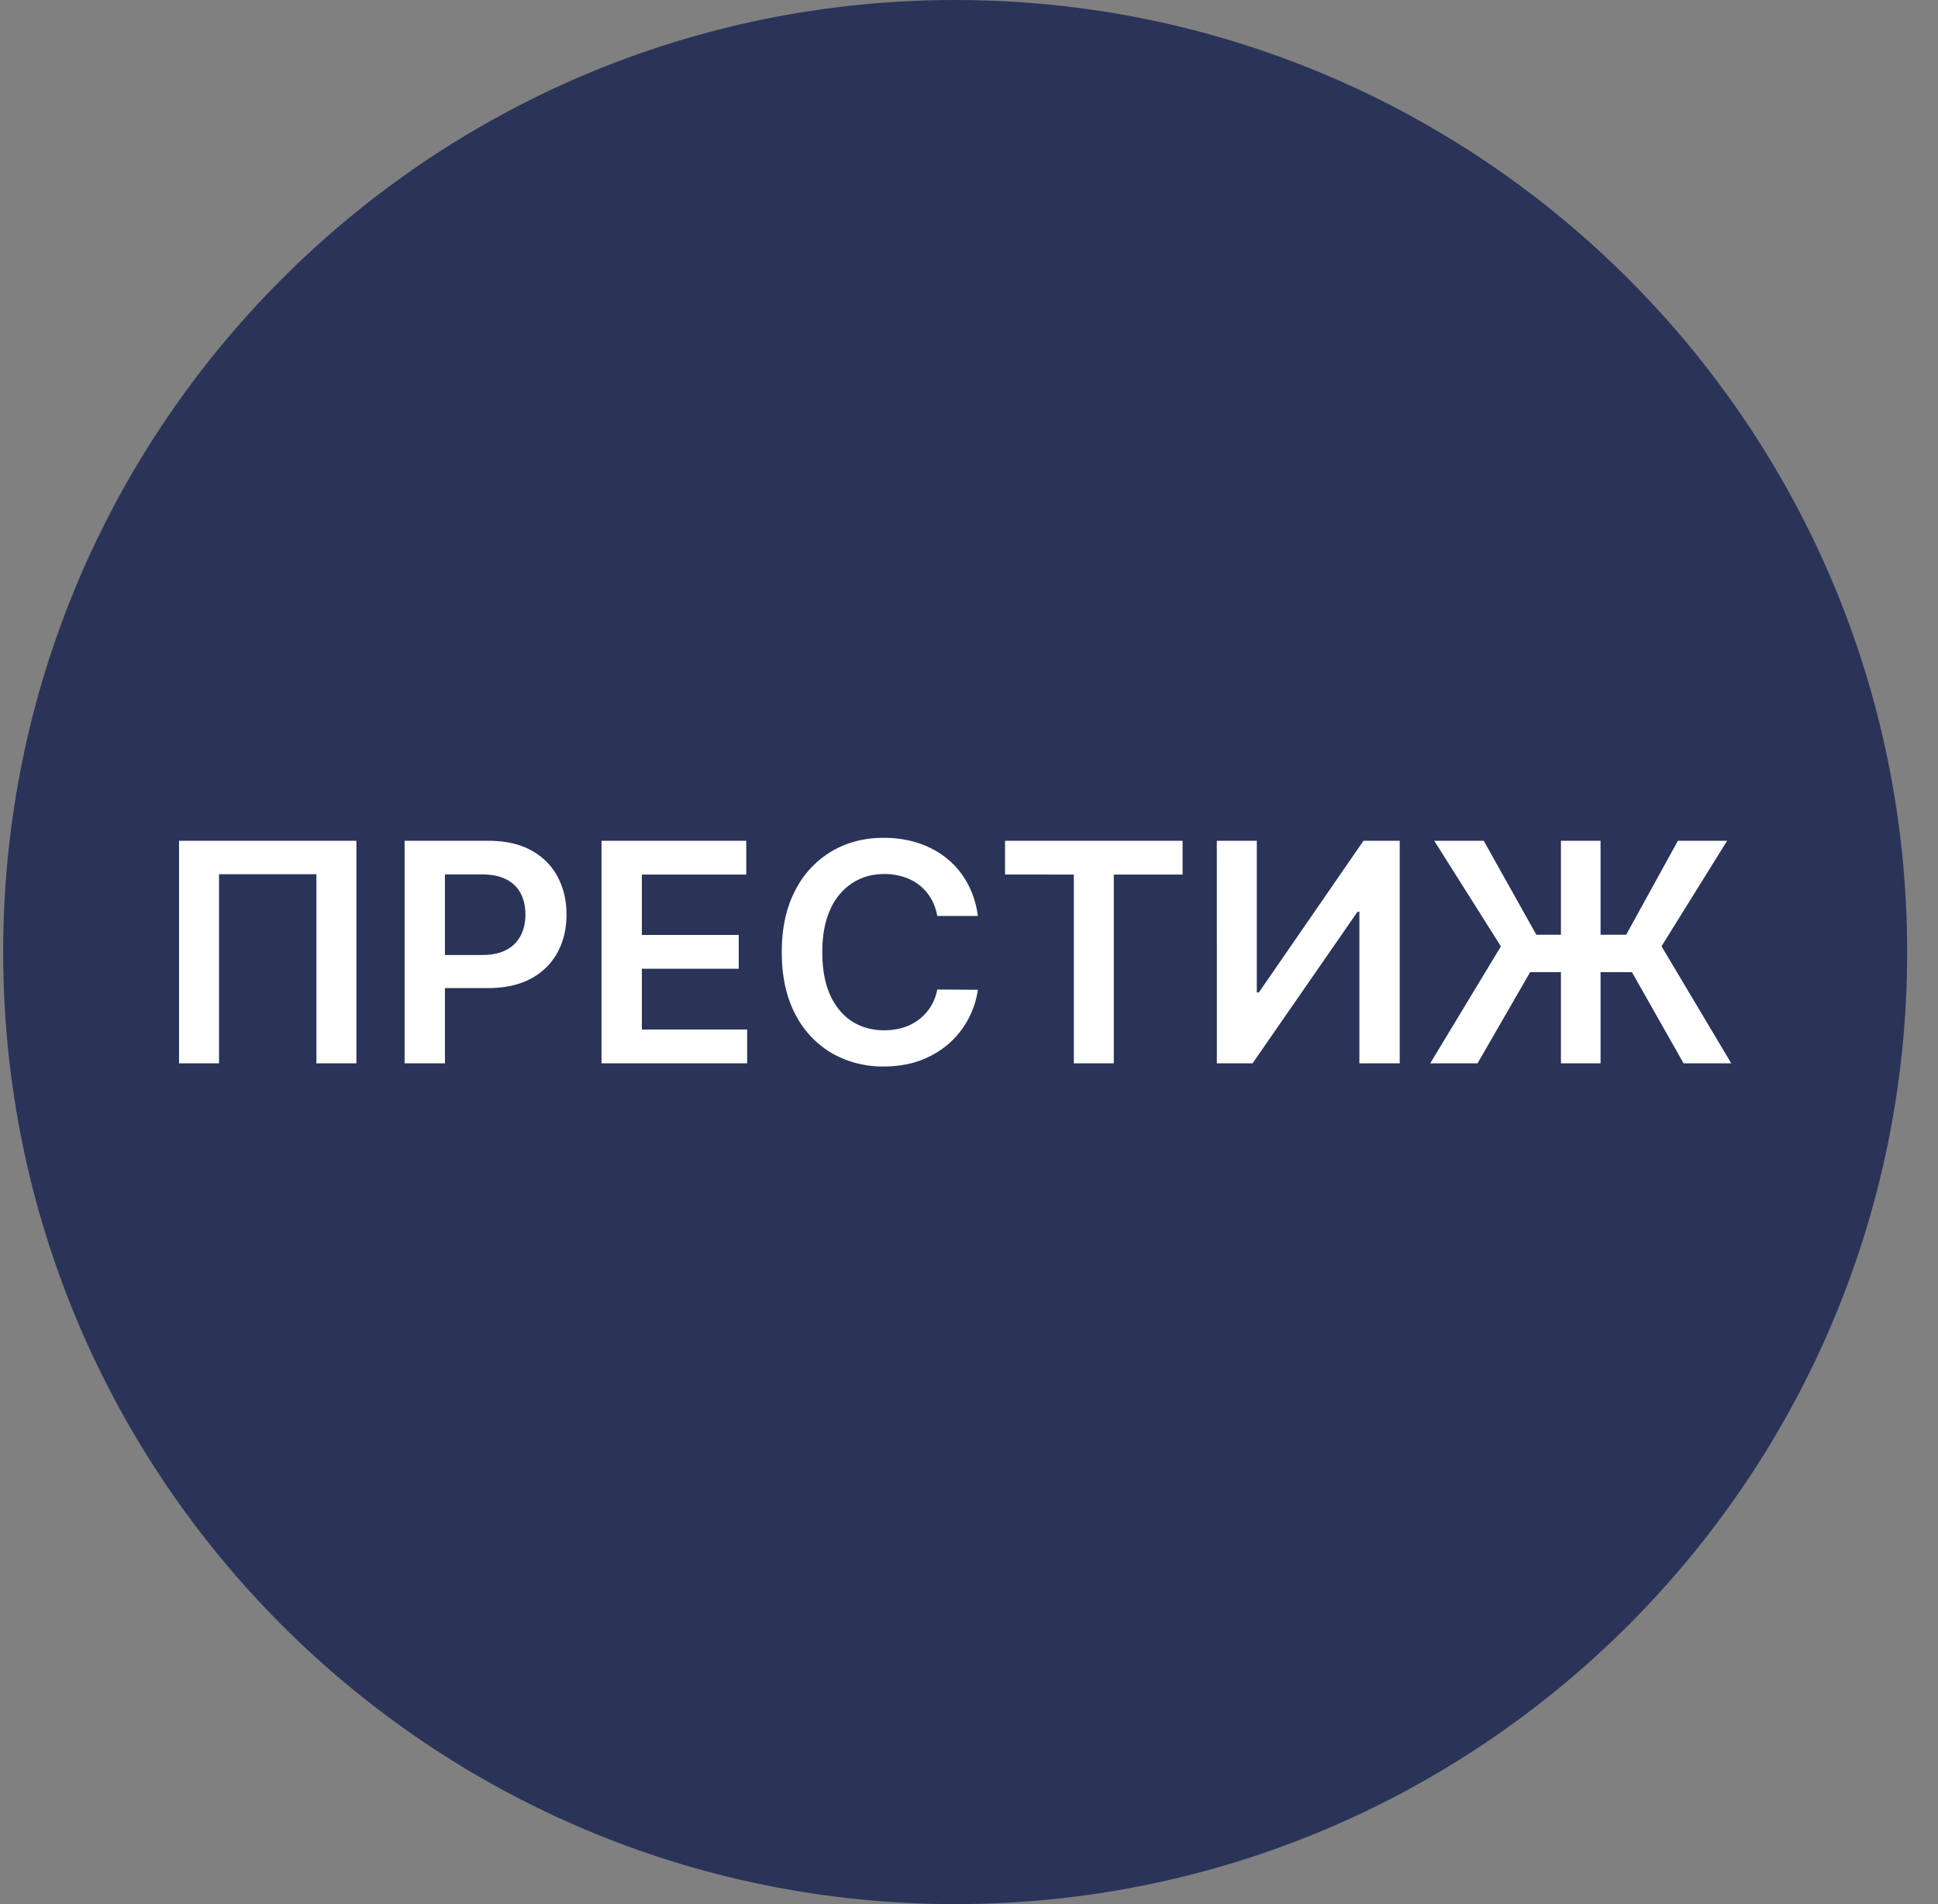
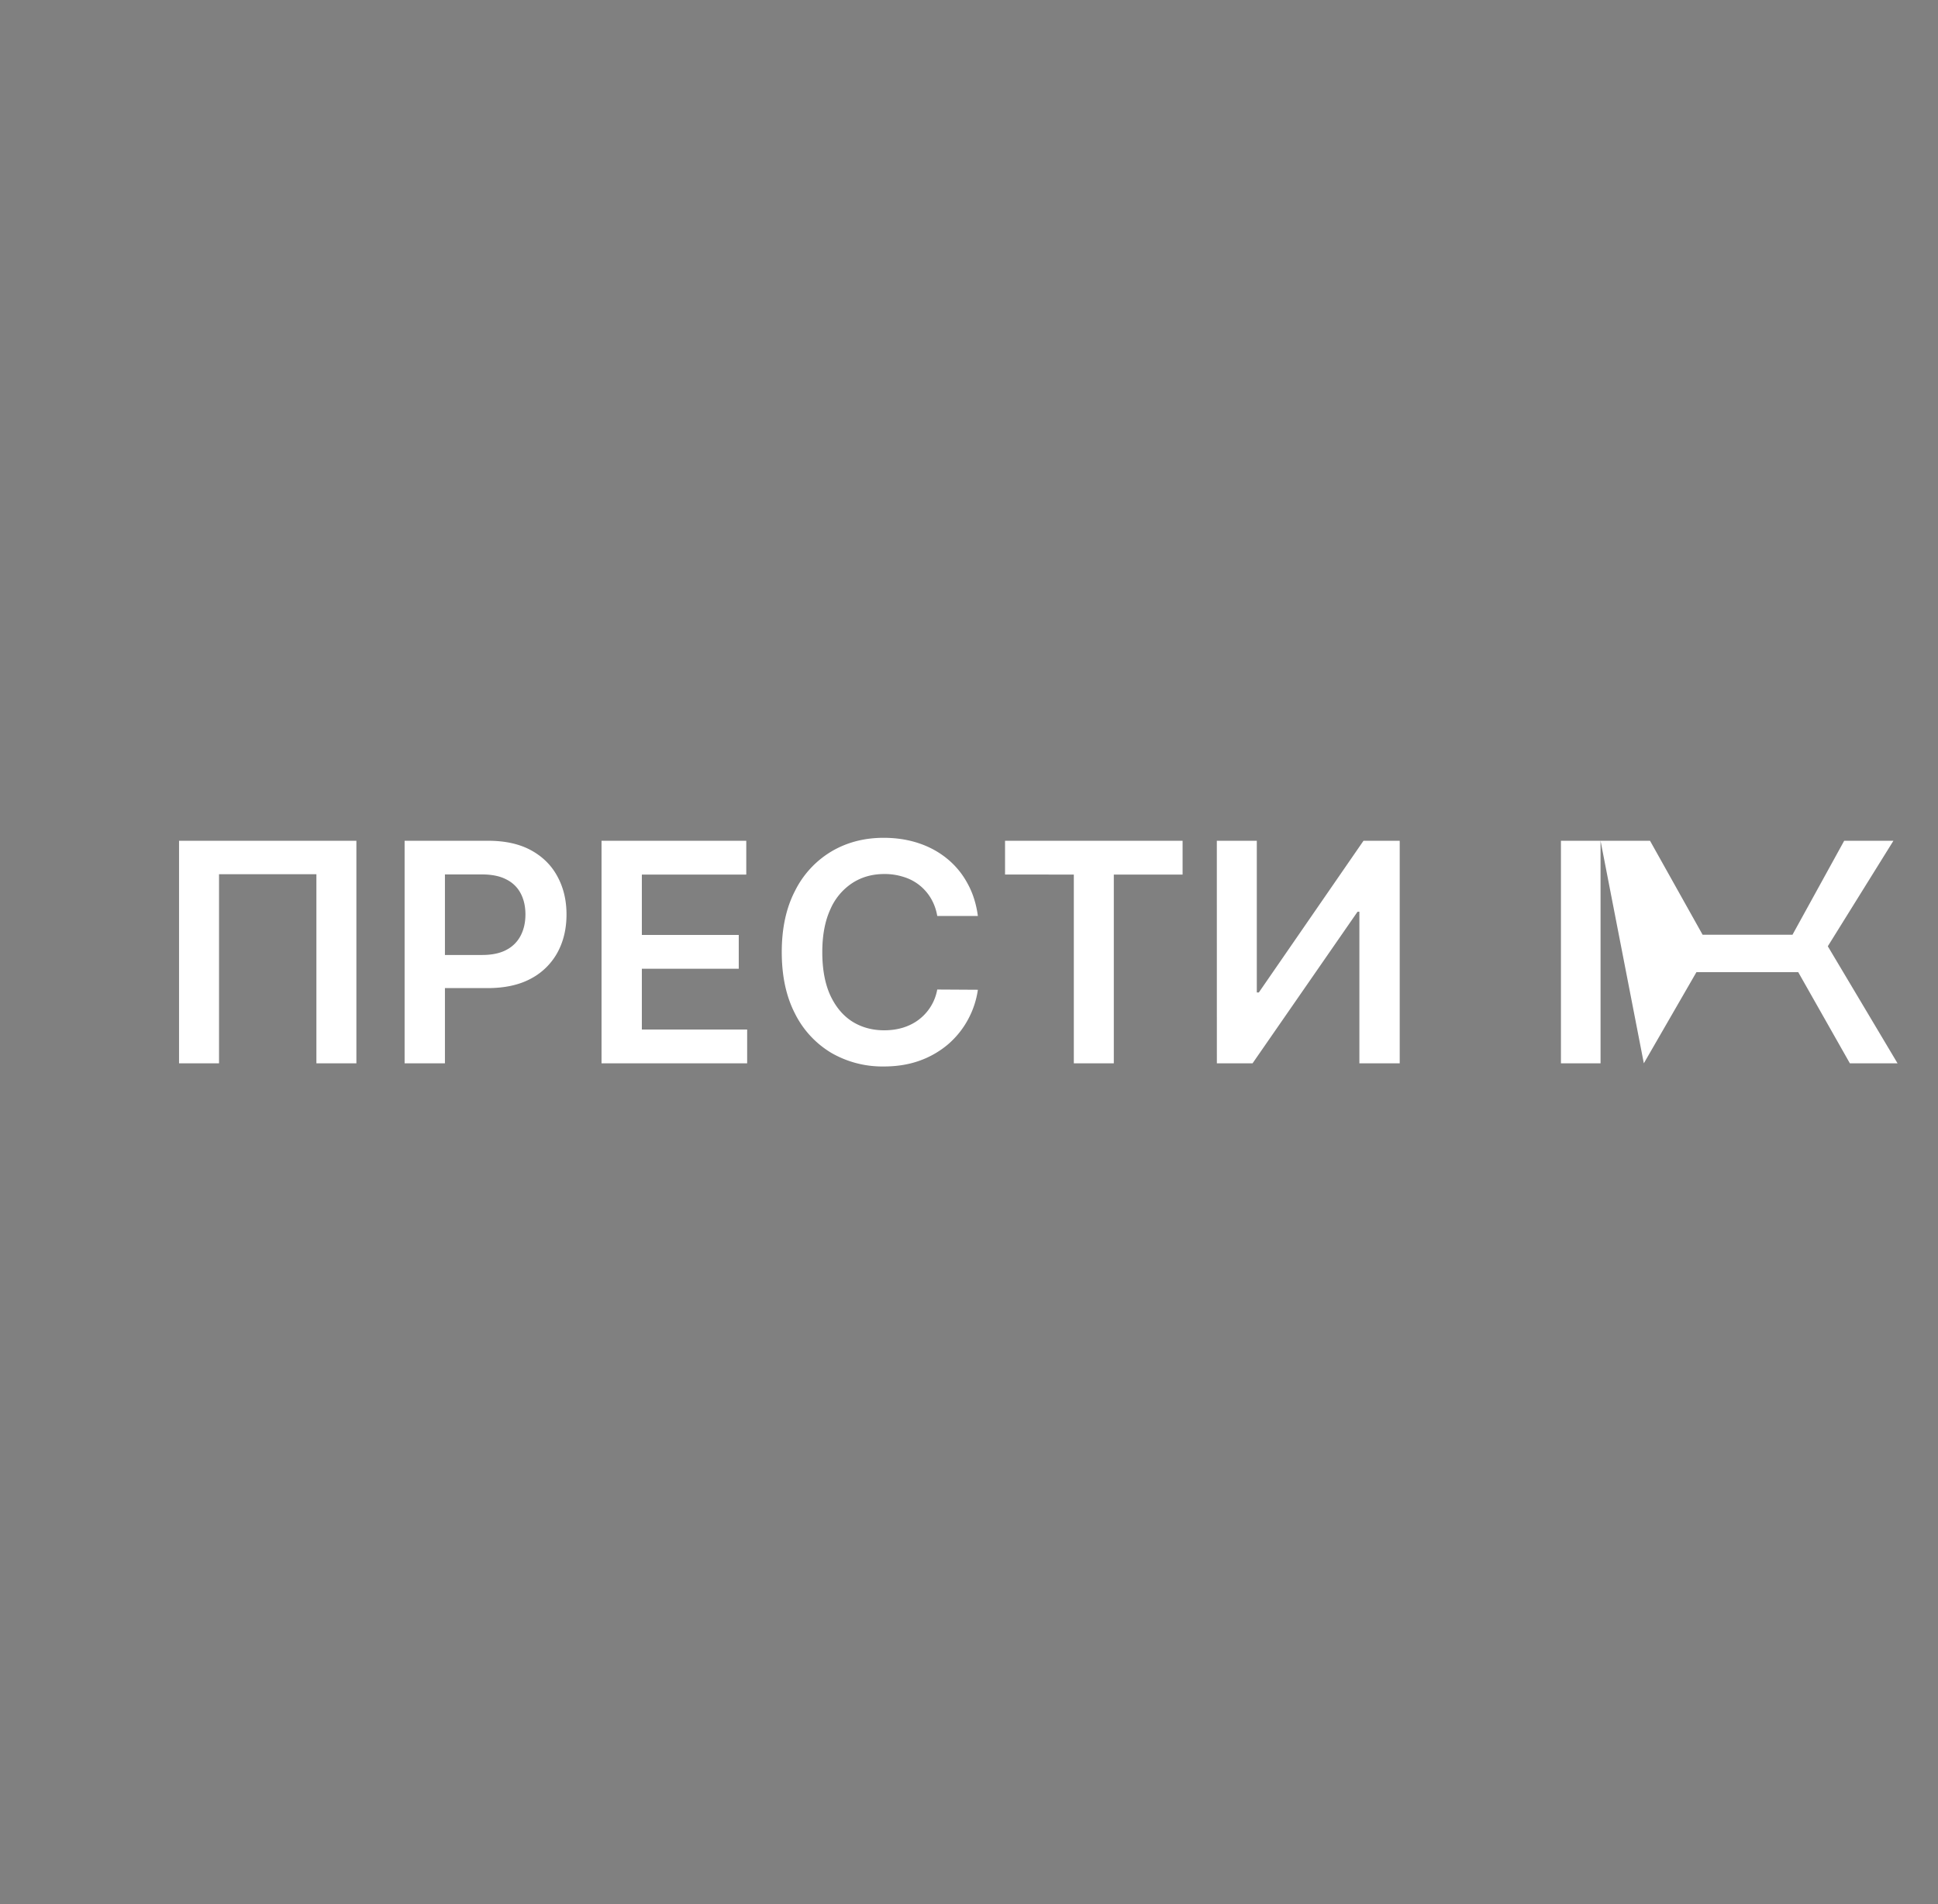
<svg xmlns="http://www.w3.org/2000/svg" width="57" height="56" fill="none" viewBox="0 0 57 56">
  <rect x="0" y="0" width="57" height="56" fill="#808080" stroke="none" />
  <g clip-path="url(#a)">
-     <path fill="#2a3459" d="M56.093 28c0-15.464-12.536-28-28-28s-28 12.536-28 28 12.536 28 28 28 28-12.536 28-28" />
-     <path fill="#fff" d="M47.075 24.727v6.545H45.91v-6.545zm-5.009 6.545 2.078-3.439-1.96-3.106h1.455l1.547 2.764h2.643l1.521-2.764h1.448l-1.93 3.103 2.051 3.442h-1.402l-1.519-2.681h-2.994l-1.547 2.681zM35.789 24.727h1.176v4.461h.06l3.078-4.461h1.065v6.545h-1.186v-4.458h-.054l-3.088 4.458H35.79zM29.56 25.72v-.993h5.222v.994h-2.023v5.551h-1.176v-5.551zM28.761 26.939h-1.195a1.5 1.5 0 0 0-.188-.521 1.4 1.4 0 0 0-.81-.63 1.8 1.8 0 0 0-.558-.083q-.535 0-.946.268a1.76 1.76 0 0 0-.646.78q-.233.512-.233 1.25 0 .75.233 1.265.237.512.646.774.412.259.942.259.295 0 .55-.077.26-.08.463-.233a1.425 1.425 0 0 0 .547-.889l1.195.007a2.6 2.6 0 0 1-.29.875q-.221.41-.579.723a2.7 2.7 0 0 1-.837.485q-.48.174-1.065.173a3 3 0 0 1-1.54-.4 2.8 2.8 0 0 1-1.067-1.153q-.39-.754-.39-1.81t.393-1.808a2.8 2.8 0 0 1 1.07-1.154q.678-.4 1.534-.4.547 0 1.017.154t.837.45a2.4 2.4 0 0 1 .604.723q.24.425.313.972M17.692 31.272v-6.545h4.257v.994h-3.071v1.776h2.85v.994h-2.85v1.787h3.097v.994zM11.9 31.272v-6.545h2.455q.753 0 1.265.28.515.282.777.774.265.489.265 1.113 0 .63-.265 1.118a1.9 1.9 0 0 1-.783.77q-.518.279-1.275.278h-1.627v-.974h1.467q.441 0 .722-.154a.97.97 0 0 0 .416-.422q.137-.268.137-.617 0-.348-.137-.613a.94.94 0 0 0-.42-.413q-.28-.15-.725-.15h-1.086v5.555zM10.482 24.727v6.545H9.306v-5.561H6.442v5.561H5.266v-6.545z" />
+     <path fill="#fff" d="M47.075 24.727v6.545H45.91v-6.545zh1.455l1.547 2.764h2.643l1.521-2.764h1.448l-1.93 3.103 2.051 3.442h-1.402l-1.519-2.681h-2.994l-1.547 2.681zM35.789 24.727h1.176v4.461h.06l3.078-4.461h1.065v6.545h-1.186v-4.458h-.054l-3.088 4.458H35.79zM29.56 25.72v-.993h5.222v.994h-2.023v5.551h-1.176v-5.551zM28.761 26.939h-1.195a1.5 1.5 0 0 0-.188-.521 1.4 1.4 0 0 0-.81-.63 1.8 1.8 0 0 0-.558-.083q-.535 0-.946.268a1.76 1.76 0 0 0-.646.78q-.233.512-.233 1.25 0 .75.233 1.265.237.512.646.774.412.259.942.259.295 0 .55-.077.26-.08.463-.233a1.425 1.425 0 0 0 .547-.889l1.195.007a2.6 2.6 0 0 1-.29.875q-.221.41-.579.723a2.7 2.7 0 0 1-.837.485q-.48.174-1.065.173a3 3 0 0 1-1.54-.4 2.8 2.8 0 0 1-1.067-1.153q-.39-.754-.39-1.81t.393-1.808a2.8 2.8 0 0 1 1.07-1.154q.678-.4 1.534-.4.547 0 1.017.154t.837.45a2.4 2.4 0 0 1 .604.723q.24.425.313.972M17.692 31.272v-6.545h4.257v.994h-3.071v1.776h2.85v.994h-2.85v1.787h3.097v.994zM11.9 31.272v-6.545h2.455q.753 0 1.265.28.515.282.777.774.265.489.265 1.113 0 .63-.265 1.118a1.9 1.9 0 0 1-.783.77q-.518.279-1.275.278h-1.627v-.974h1.467q.441 0 .722-.154a.97.97 0 0 0 .416-.422q.137-.268.137-.617 0-.348-.137-.613a.94.94 0 0 0-.42-.413q-.28-.15-.725-.15h-1.086v5.555zM10.482 24.727v6.545H9.306v-5.561H6.442v5.561H5.266v-6.545z" />
  </g>
  <defs>
    <clipPath id="a">
      <path fill="#fff" d="M.093 0h56v56h-56z" />
    </clipPath>
  </defs>
</svg>